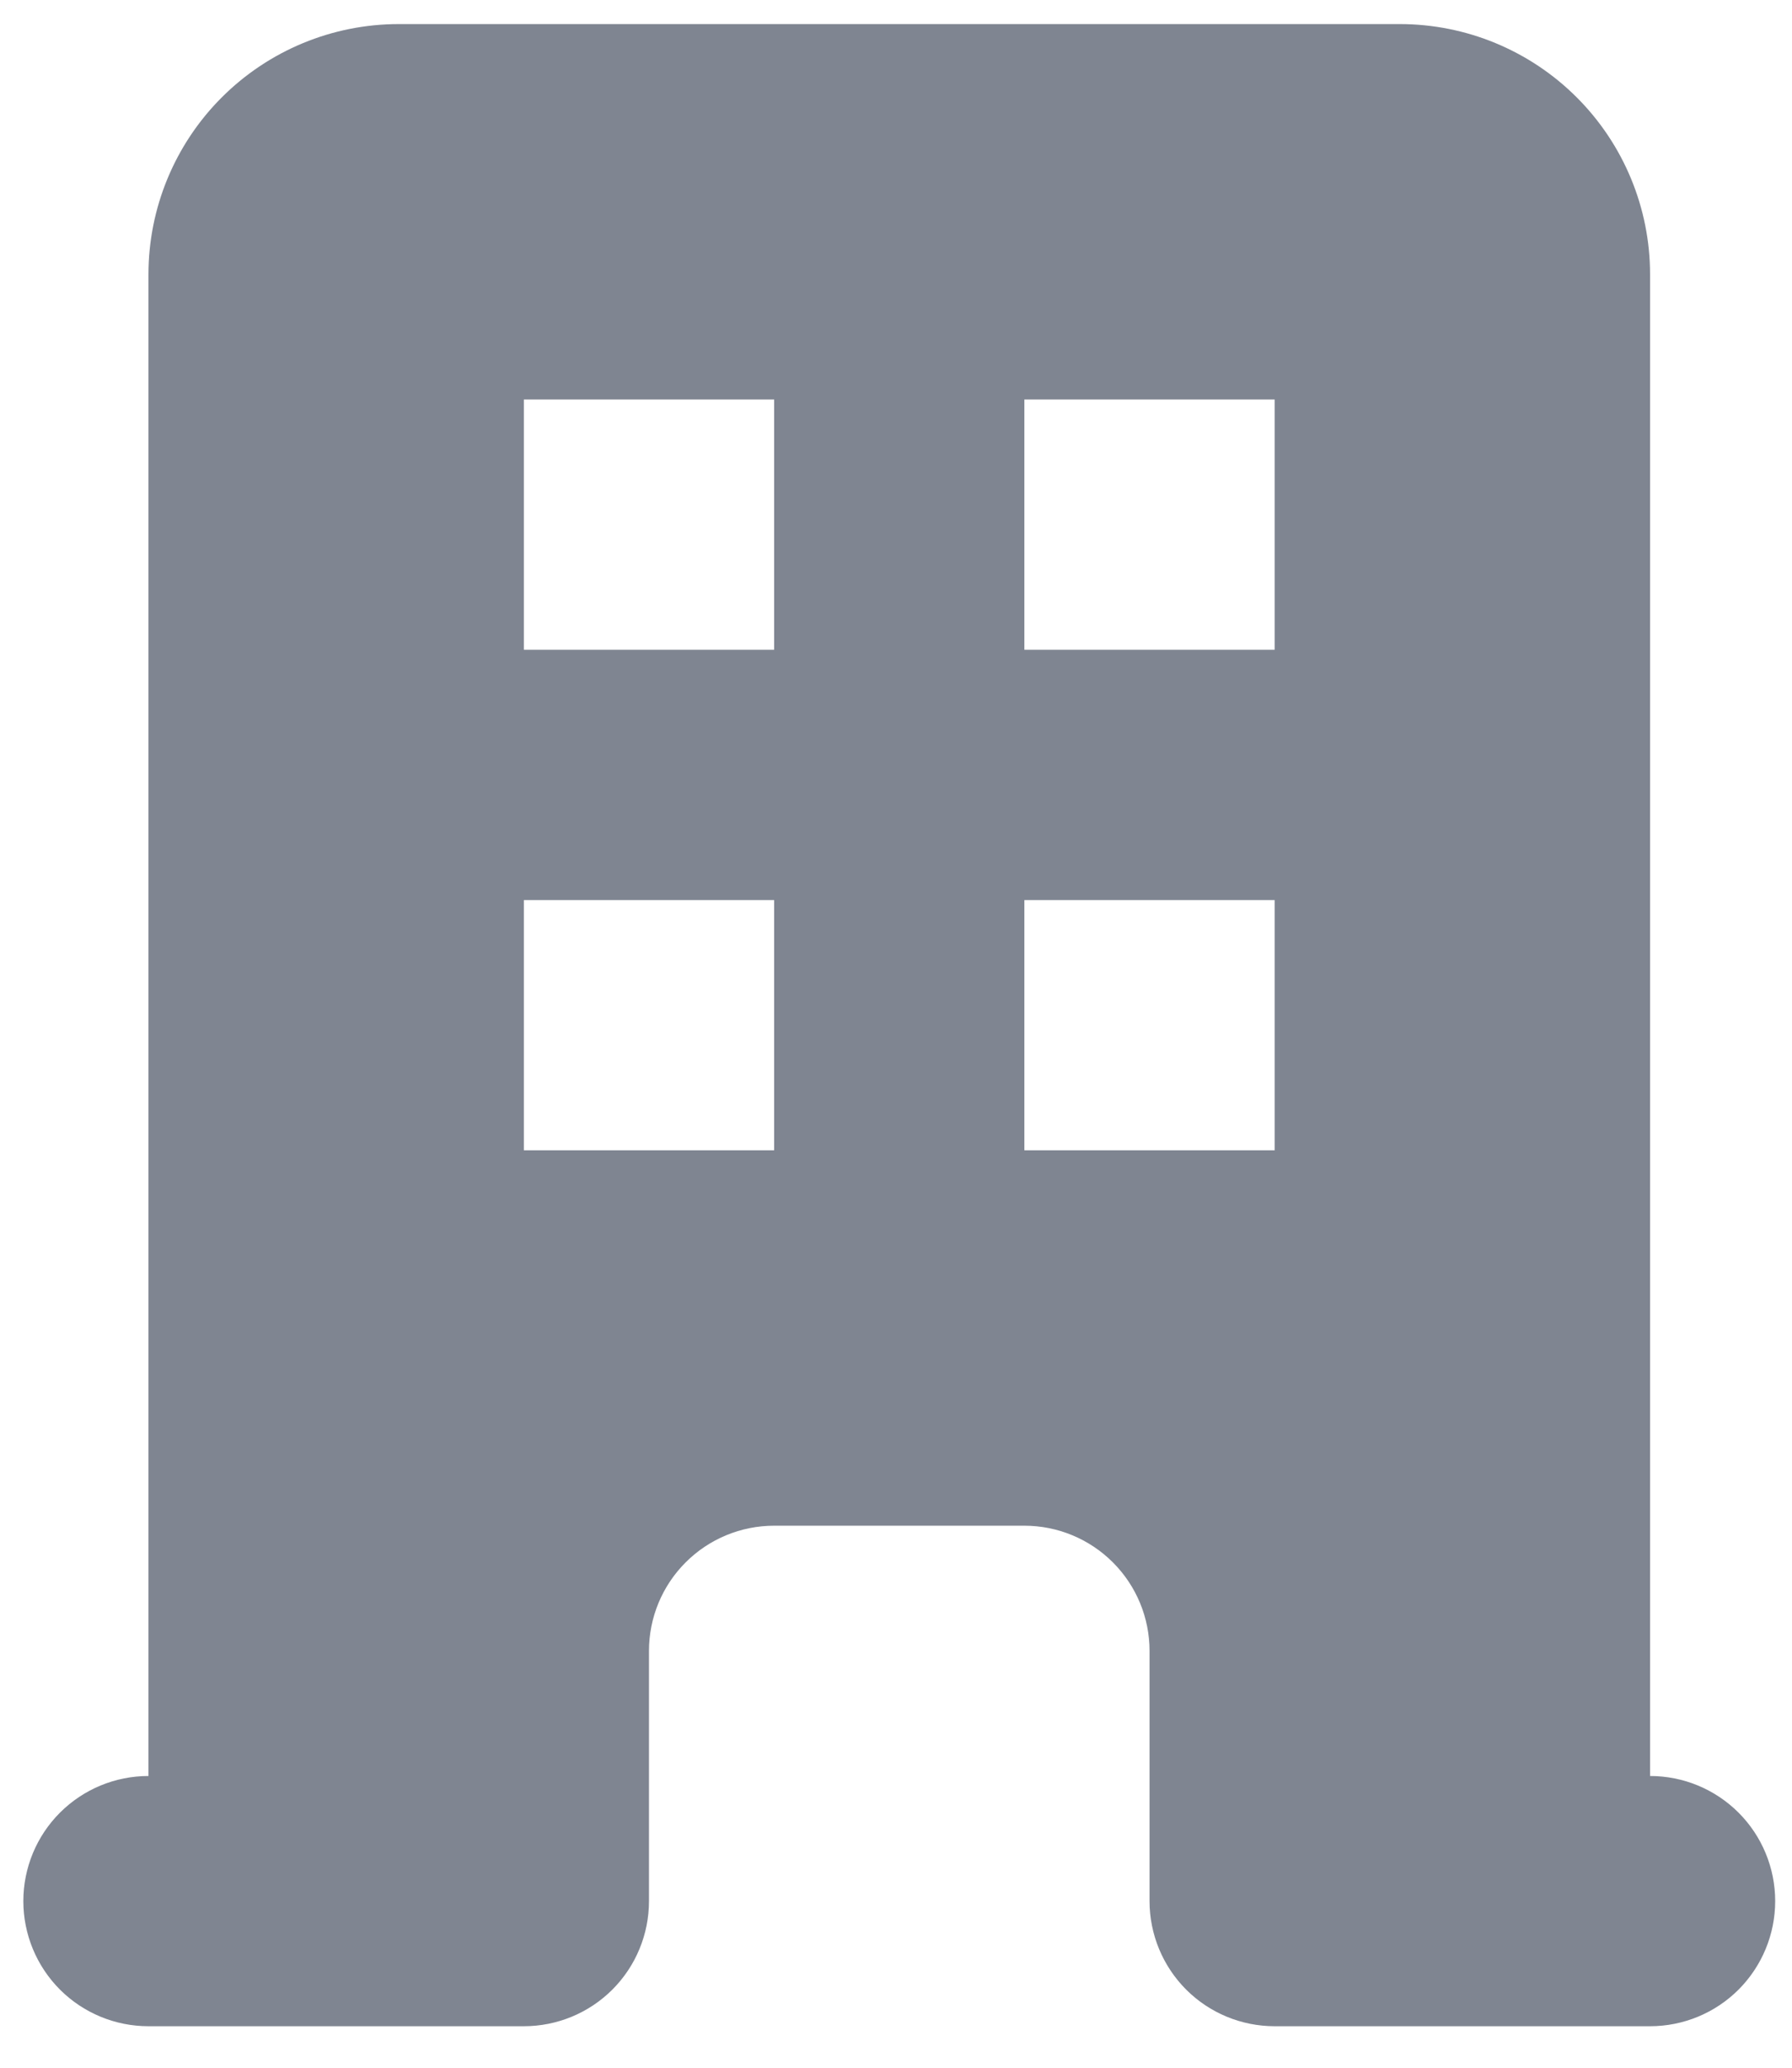
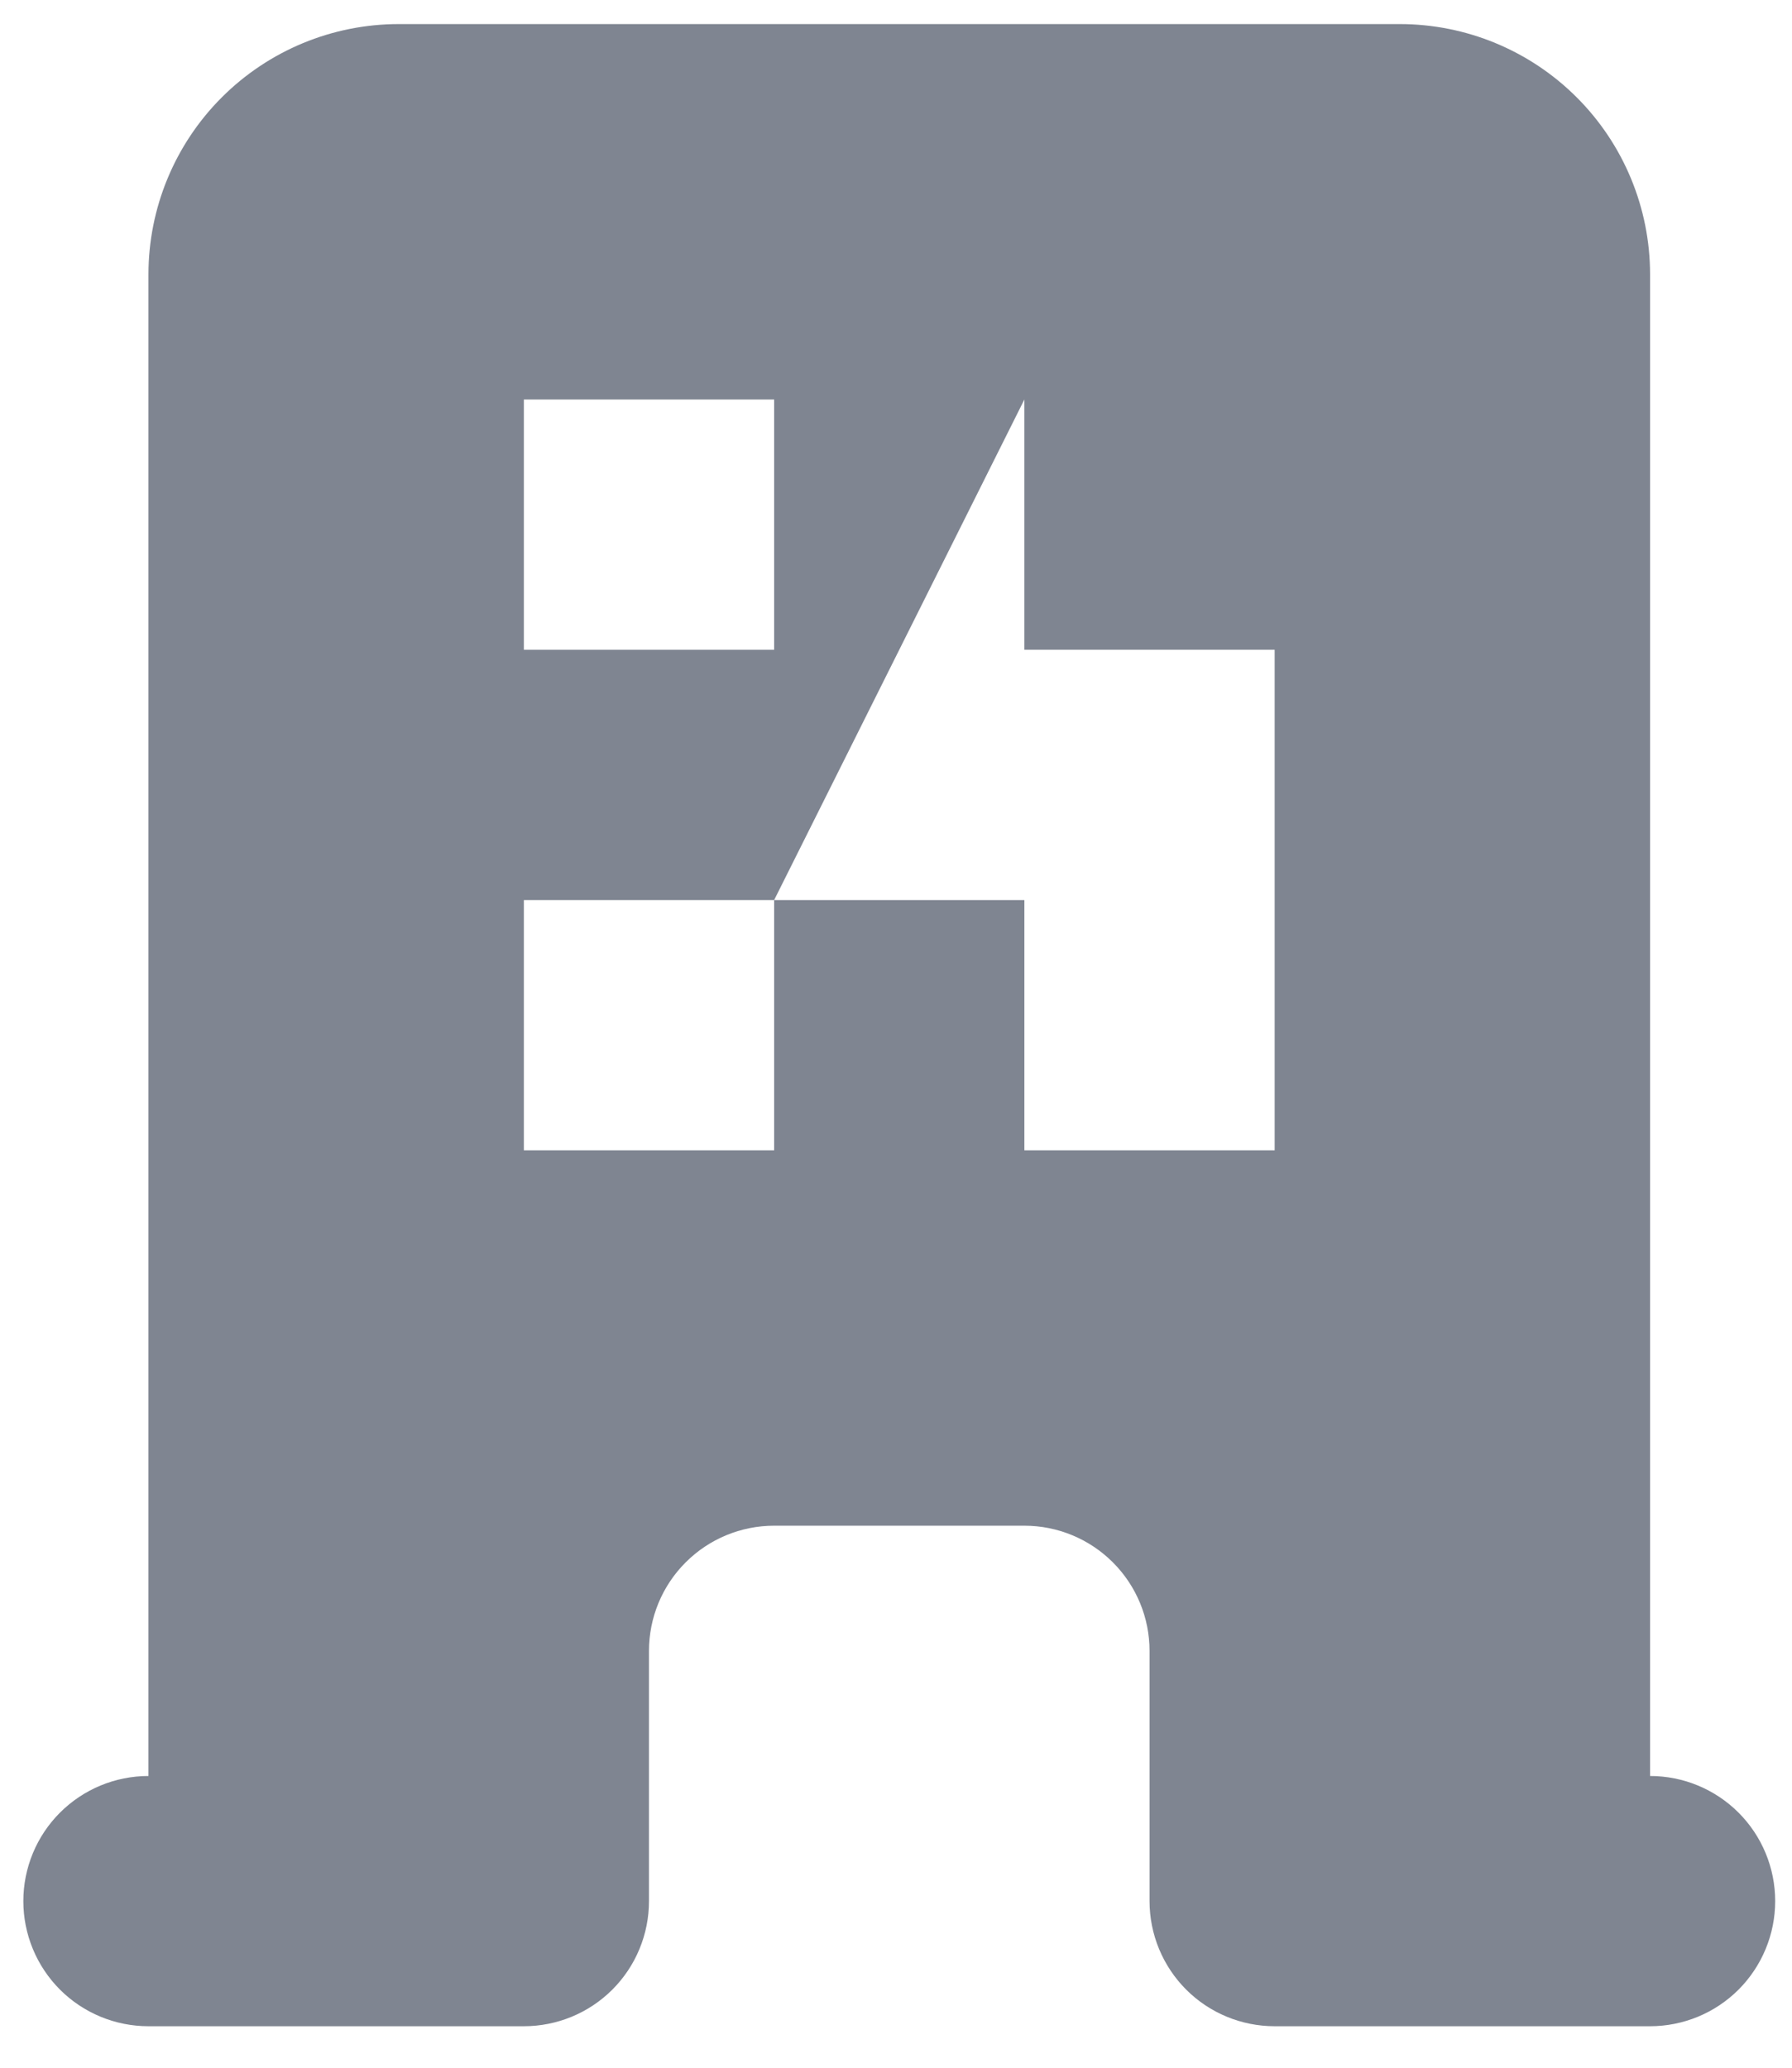
<svg xmlns="http://www.w3.org/2000/svg" width="39" height="45" viewBox="0 0 39 45" fill="none">
-   <path fill-rule="evenodd" clip-rule="evenodd" d="M3.231 5.971C3.231 4.527 3.805 3.141 4.826 2.12C5.848 1.098 7.233 0.524 8.678 0.524H30.464C31.909 0.524 33.294 1.098 34.316 2.12C35.337 3.141 35.911 4.527 35.911 5.971V38.651C36.633 38.651 37.326 38.938 37.837 39.449C38.347 39.959 38.634 40.652 38.634 41.374C38.634 42.096 38.347 42.789 37.837 43.3C37.326 43.811 36.633 44.097 35.911 44.097H27.741C27.019 44.097 26.326 43.811 25.815 43.3C25.305 42.789 25.018 42.096 25.018 41.374V35.928C25.018 35.205 24.731 34.513 24.22 34.002C23.709 33.491 23.017 33.204 22.294 33.204H16.848C16.125 33.204 15.433 33.491 14.922 34.002C14.411 34.513 14.124 35.205 14.124 35.928V41.374C14.124 42.096 13.838 42.789 13.327 43.3C12.816 43.811 12.123 44.097 11.401 44.097H3.231C2.509 44.097 1.816 43.811 1.305 43.3C0.795 42.789 0.508 42.096 0.508 41.374C0.508 40.652 0.795 39.959 1.305 39.449C1.816 38.938 2.509 38.651 3.231 38.651V5.971ZM11.401 8.694H16.848V14.141H11.401V8.694ZM16.848 19.588H11.401V25.034H16.848V19.588ZM22.294 8.694H27.741V14.141H22.294V8.694ZM27.741 19.588H22.294V25.034H27.741V19.588Z" fill="#7F8591" />
+   <path fill-rule="evenodd" clip-rule="evenodd" d="M3.231 5.971C3.231 4.527 3.805 3.141 4.826 2.12C5.848 1.098 7.233 0.524 8.678 0.524H30.464C31.909 0.524 33.294 1.098 34.316 2.12C35.337 3.141 35.911 4.527 35.911 5.971V38.651C36.633 38.651 37.326 38.938 37.837 39.449C38.347 39.959 38.634 40.652 38.634 41.374C38.634 42.096 38.347 42.789 37.837 43.3C37.326 43.811 36.633 44.097 35.911 44.097H27.741C27.019 44.097 26.326 43.811 25.815 43.3C25.305 42.789 25.018 42.096 25.018 41.374V35.928C25.018 35.205 24.731 34.513 24.22 34.002C23.709 33.491 23.017 33.204 22.294 33.204H16.848C16.125 33.204 15.433 33.491 14.922 34.002C14.411 34.513 14.124 35.205 14.124 35.928V41.374C14.124 42.096 13.838 42.789 13.327 43.3C12.816 43.811 12.123 44.097 11.401 44.097H3.231C2.509 44.097 1.816 43.811 1.305 43.3C0.795 42.789 0.508 42.096 0.508 41.374C0.508 40.652 0.795 39.959 1.305 39.449C1.816 38.938 2.509 38.651 3.231 38.651V5.971ZM11.401 8.694H16.848V14.141H11.401V8.694ZM16.848 19.588H11.401V25.034H16.848V19.588ZH27.741V14.141H22.294V8.694ZM27.741 19.588H22.294V25.034H27.741V19.588Z" fill="#7F8591" />
</svg>